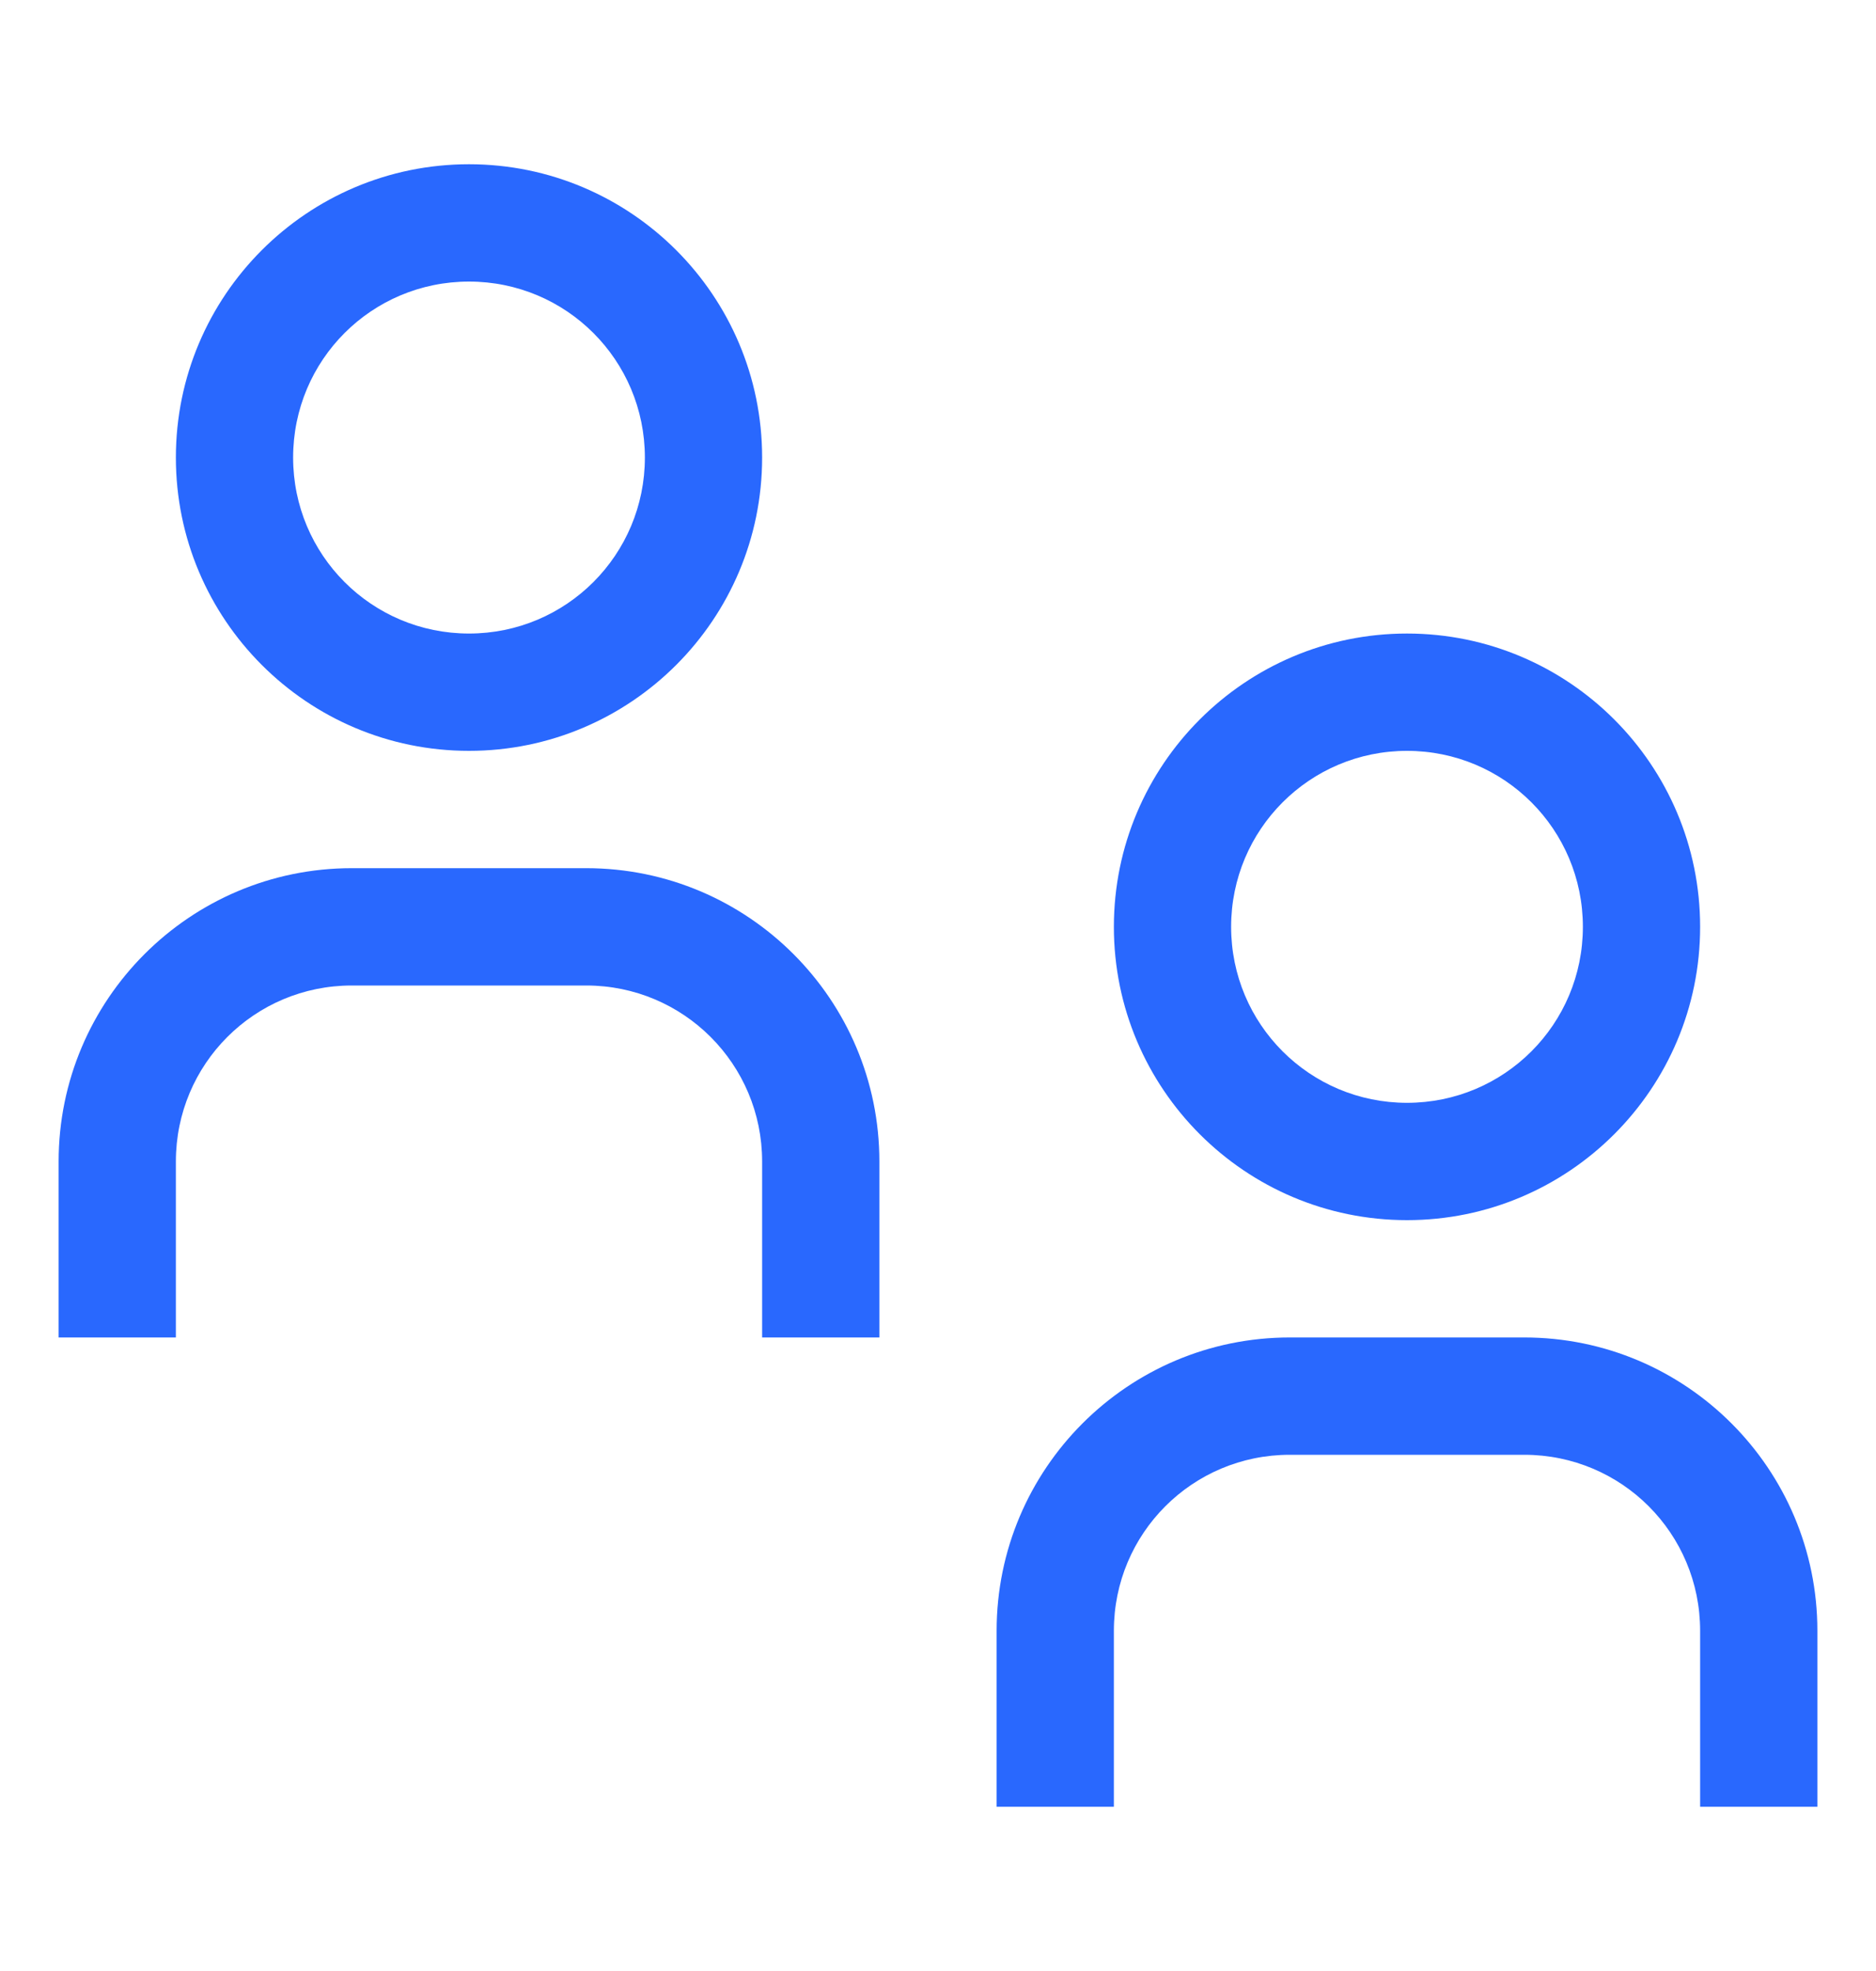
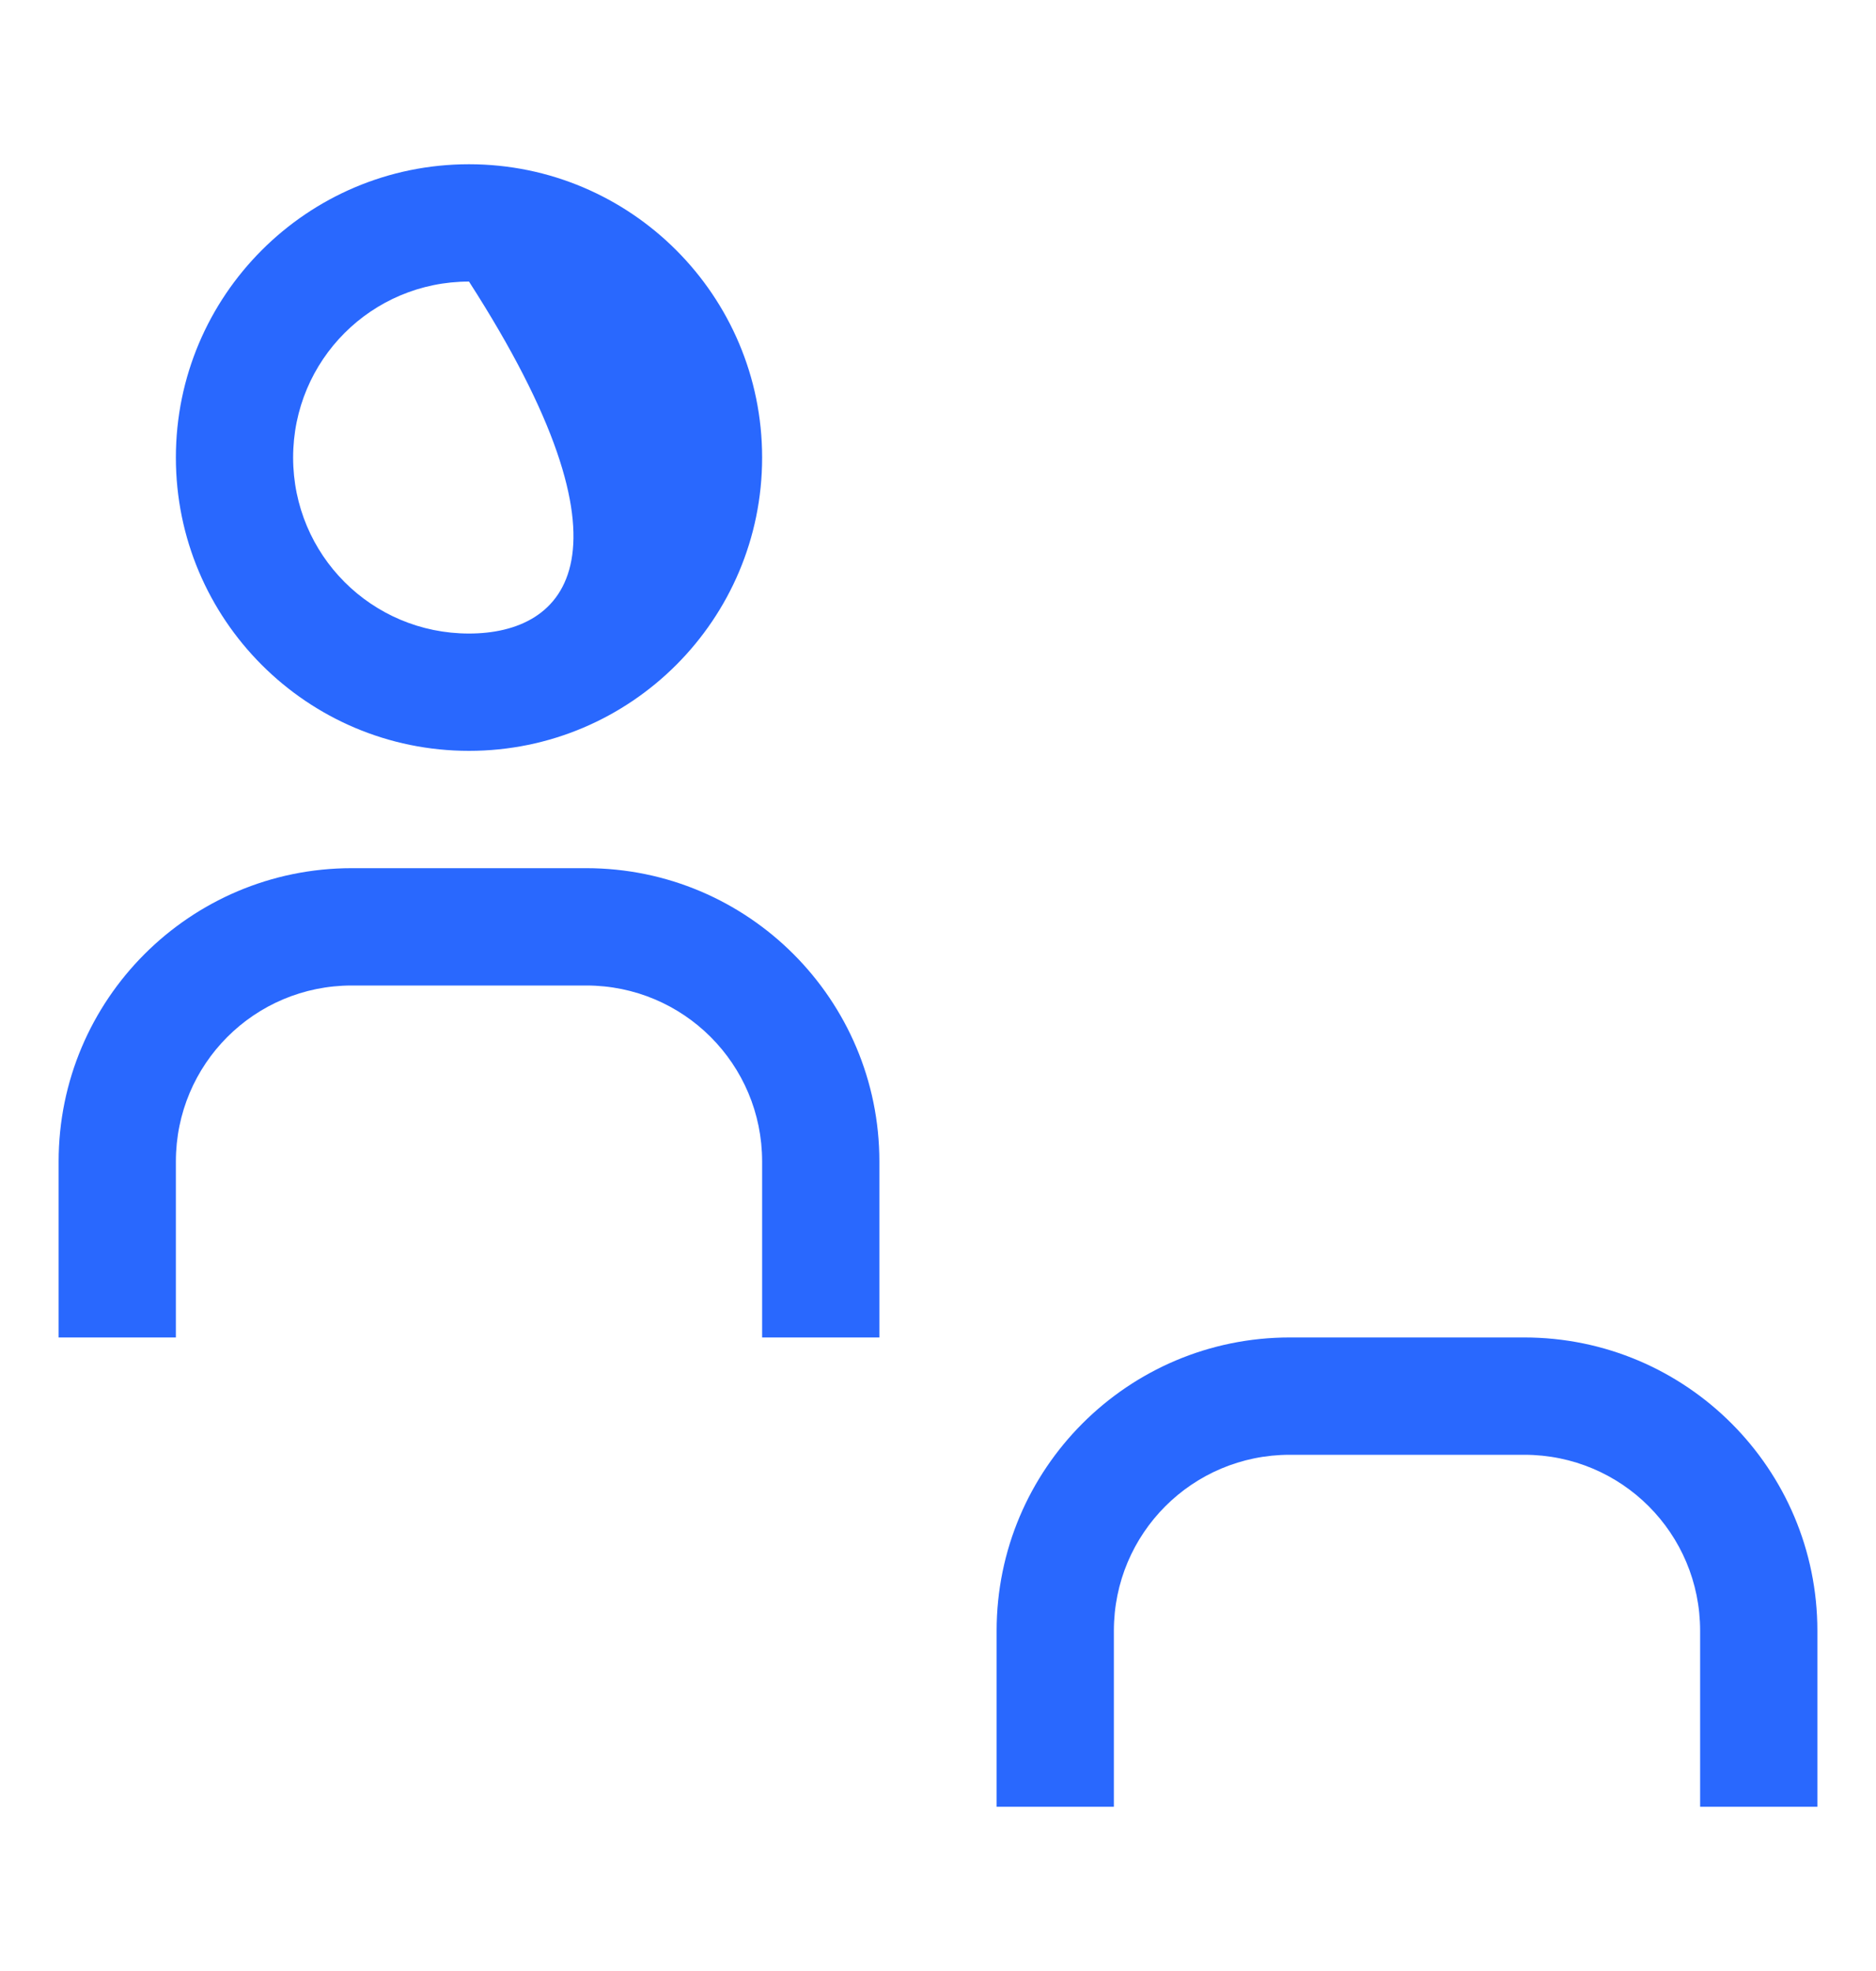
<svg xmlns="http://www.w3.org/2000/svg" width="20" height="21" viewBox="0 0 20 21" fill="none">
  <g clip-path="url(#clip0_3354_6028)">
    <path d="M19.375 19.25H18.125V17.375C18.125 16.337 17.288 15.5 16.25 15.5H13.75C12.713 15.5 11.875 16.337 11.875 17.375V19.25H10.625V17.375C10.625 15.65 12.025 14.25 13.75 14.25H16.25C17.975 14.25 19.375 15.65 19.375 17.375V19.25Z" fill="#2968FE" />
-     <path d="M15 8C16.038 8 16.875 8.838 16.875 9.875C16.875 10.912 16.038 11.75 15 11.75C13.963 11.75 13.125 10.912 13.125 9.875C13.125 8.838 13.963 8 15 8ZM15 6.75C13.275 6.75 11.875 8.15 11.875 9.875C11.875 11.6 13.275 13 15 13C16.725 13 18.125 11.6 18.125 9.875C18.125 8.15 16.725 6.75 15 6.75Z" fill="#2968FE" />
    <path d="M9.375 14.25H8.125V12.375C8.125 11.338 7.287 10.5 6.25 10.5H3.75C2.712 10.5 1.875 11.338 1.875 12.375V14.25H0.625V12.375C0.625 10.65 2.025 9.25 3.75 9.25H6.25C7.975 9.25 9.375 10.65 9.375 12.375V14.25Z" fill="#2968FE" />
-     <path d="M5 3C6.037 3 6.875 3.837 6.875 4.875C6.875 5.912 6.037 6.75 5 6.75C3.962 6.75 3.125 5.912 3.125 4.875C3.125 3.837 3.962 3 5 3ZM5 1.75C3.275 1.75 1.875 3.15 1.875 4.875C1.875 6.6 3.275 8 5 8C6.725 8 8.125 6.6 8.125 4.875C8.125 3.15 6.725 1.75 5 1.75Z" fill="#2968FE" />
+     <path d="M5 3C6.875 5.912 6.037 6.75 5 6.75C3.962 6.75 3.125 5.912 3.125 4.875C3.125 3.837 3.962 3 5 3ZM5 1.75C3.275 1.75 1.875 3.15 1.875 4.875C1.875 6.6 3.275 8 5 8C6.725 8 8.125 6.6 8.125 4.875C8.125 3.15 6.725 1.75 5 1.75Z" fill="#2968FE" />
  </g>
  <defs>
    <clipPath id="clip0_3354_6028">
      <rect width="20" height="20" fill="white" transform="translate(0 0.5)" />
    </clipPath>
  </defs>
</svg>